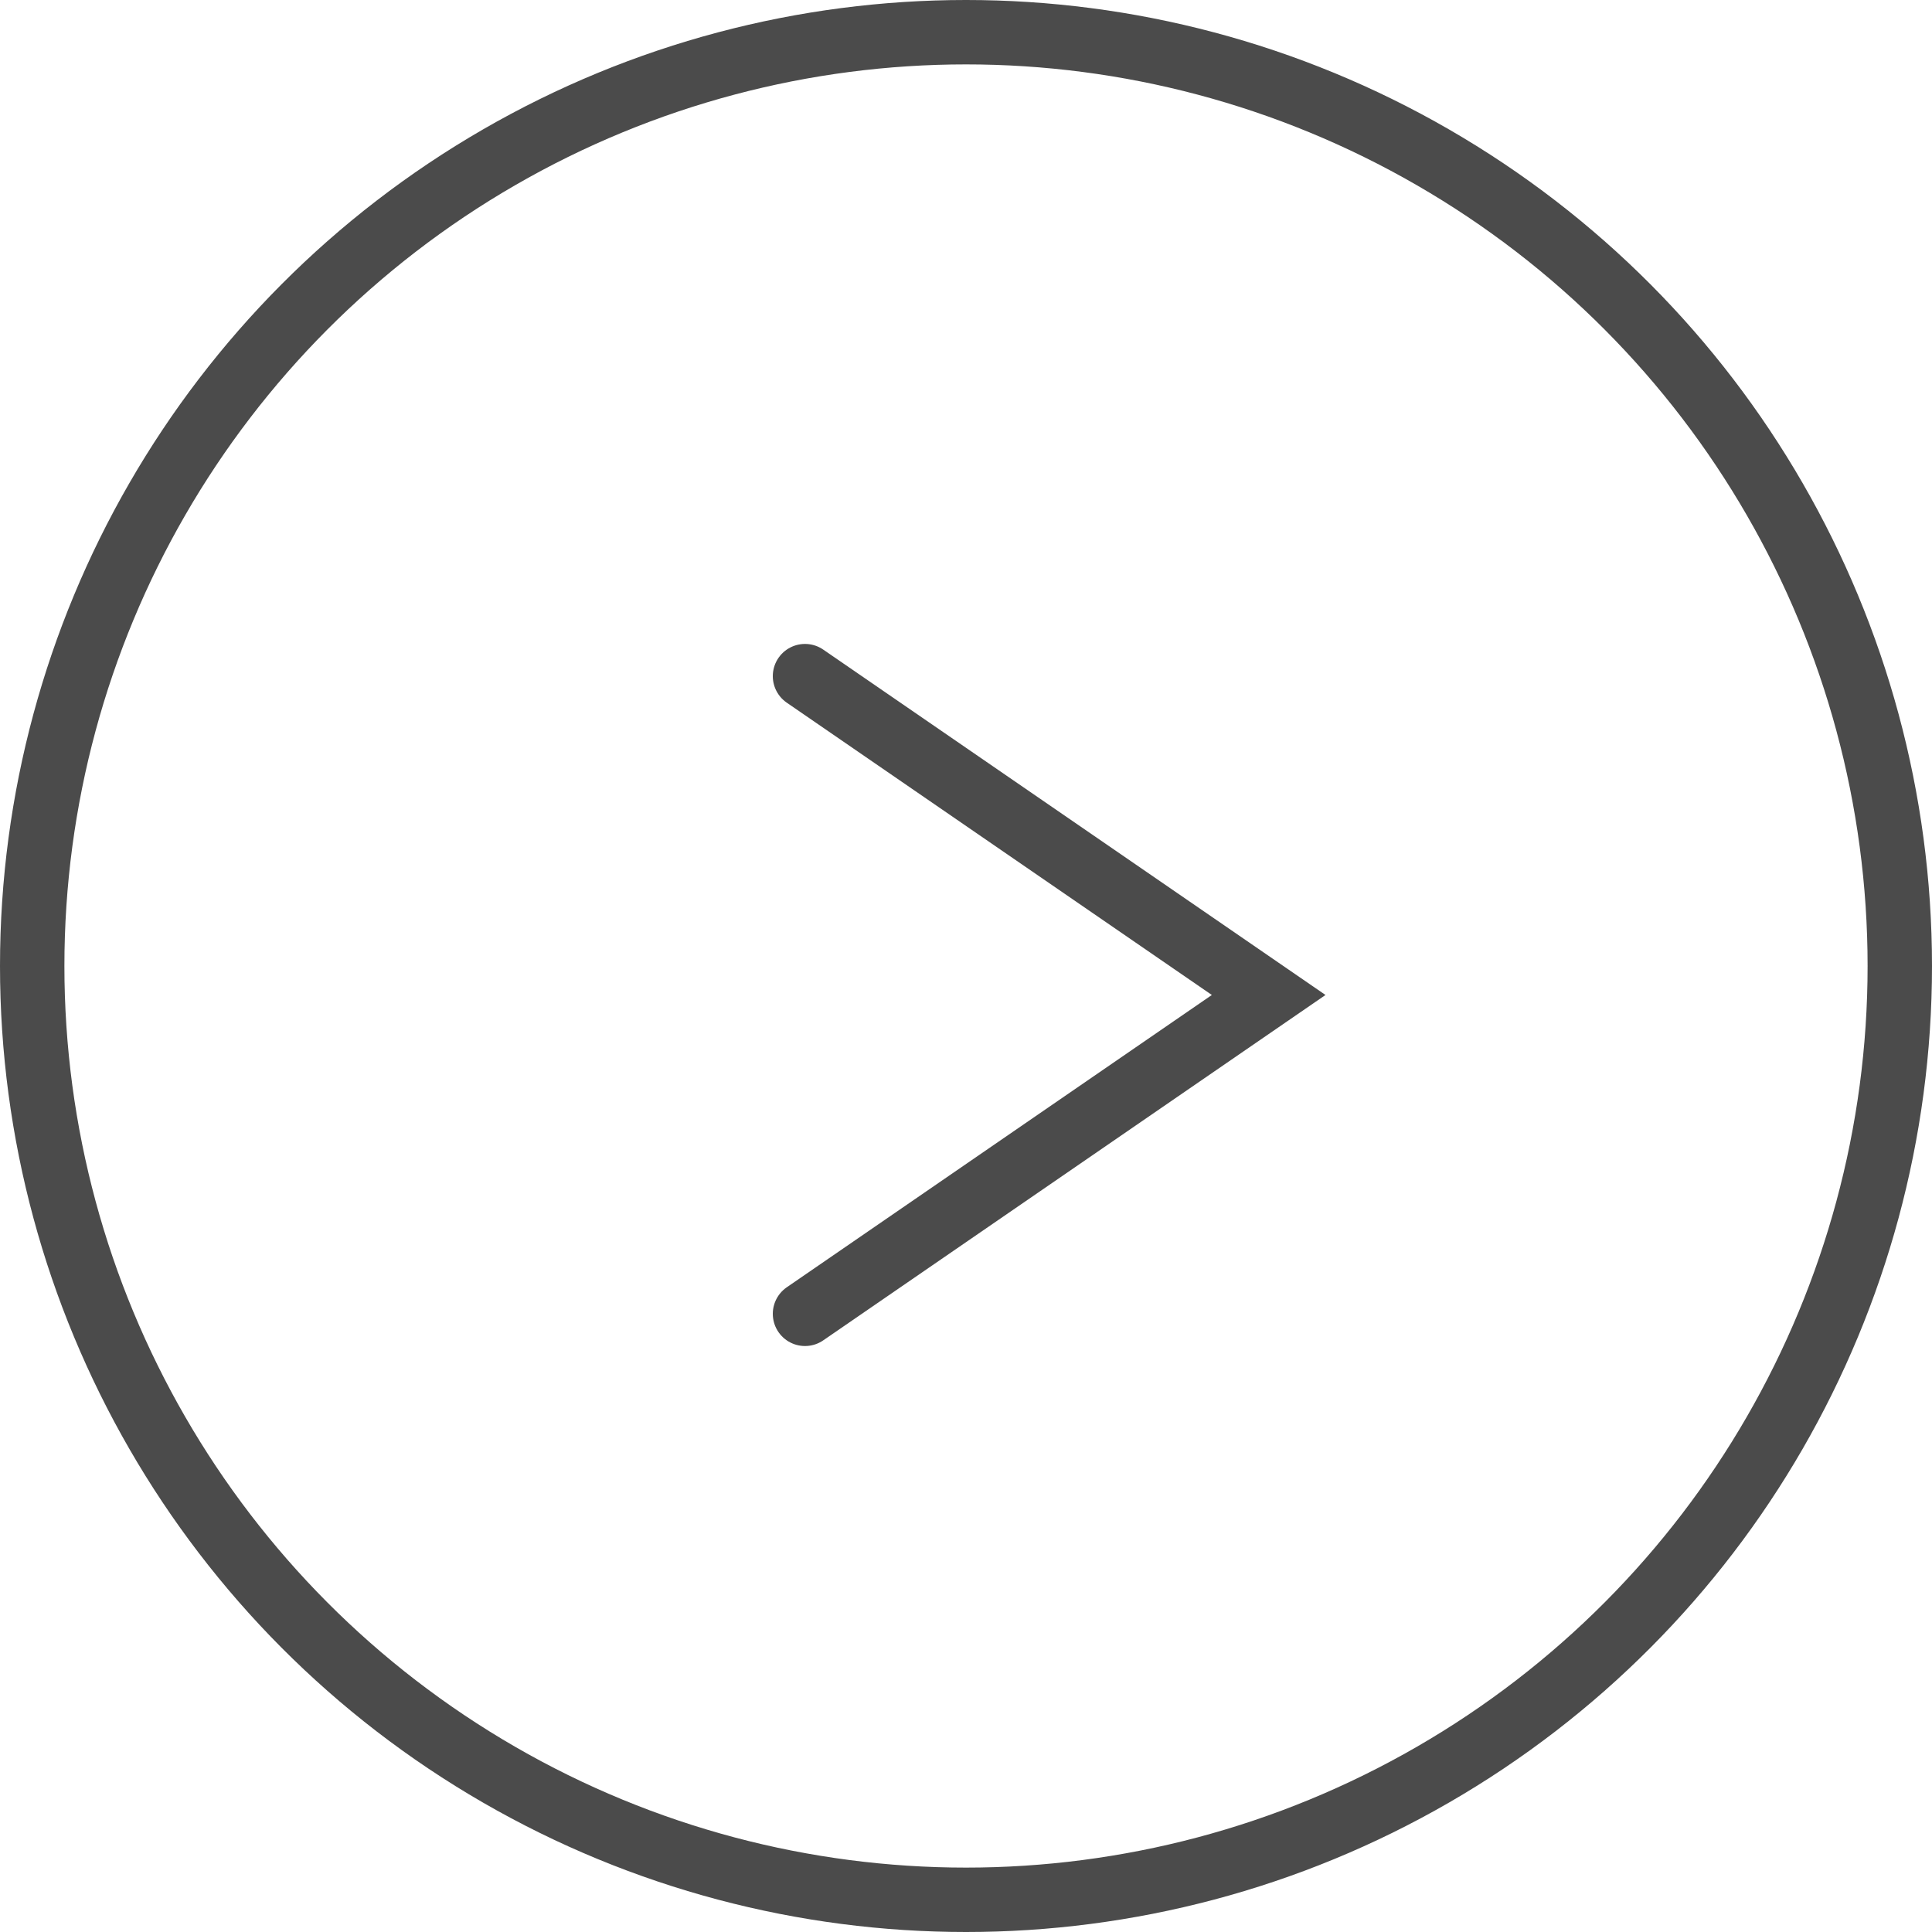
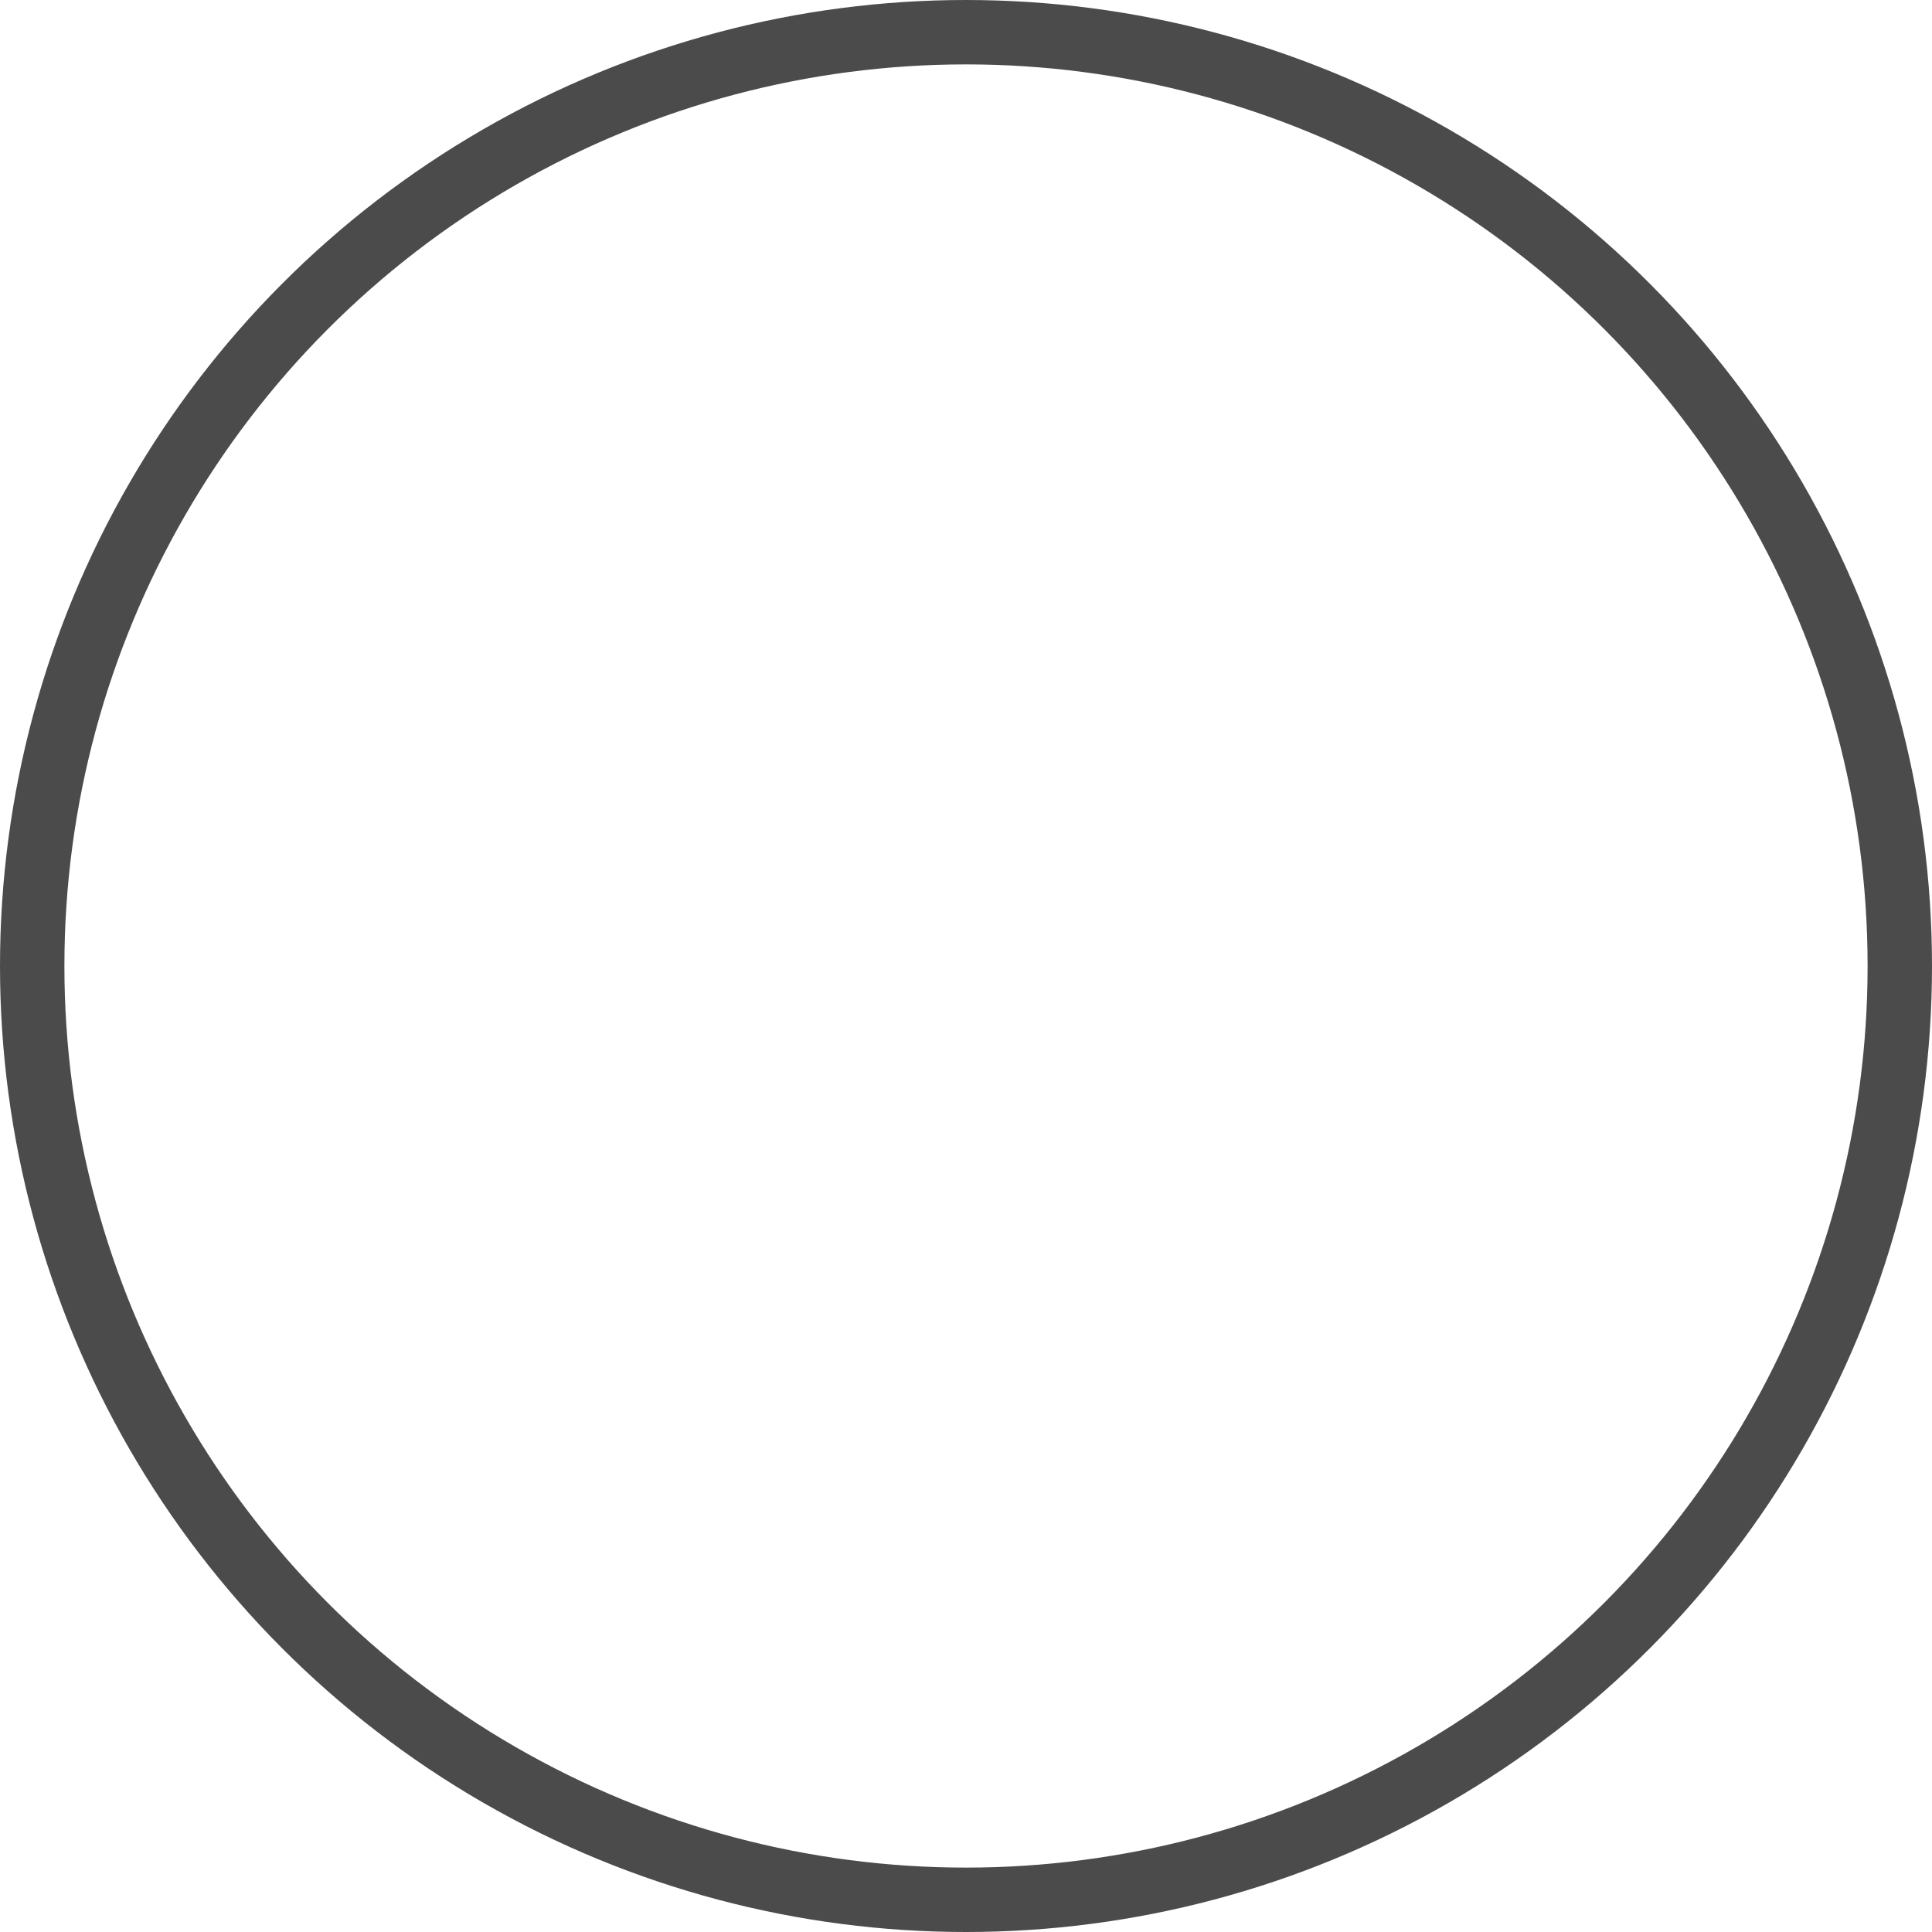
<svg xmlns="http://www.w3.org/2000/svg" width="30" height="30" viewBox="0 0 30 30">
  <g id="Gruppe_78" data-name="Gruppe 78" transform="translate(-1688 -2528)">
    <g id="Ellipse_89" data-name="Ellipse 89" transform="translate(1688 2528)" fill="none" stroke="#4b4b4b" stroke-width="1">
-       <circle cx="15" cy="15" r="15" stroke="none" />
      <circle cx="15" cy="15" r="14.5" fill="none" />
    </g>
-     <path id="Pfad_17" data-name="Pfad 17" d="M1976.413,2627.412l4.951,7.2,4.951-7.2" transform="translate(-926.912 4524.814) rotate(-90)" fill="none" stroke="#4b4b4b" stroke-linecap="round" stroke-width="1" />
  </g>
</svg>